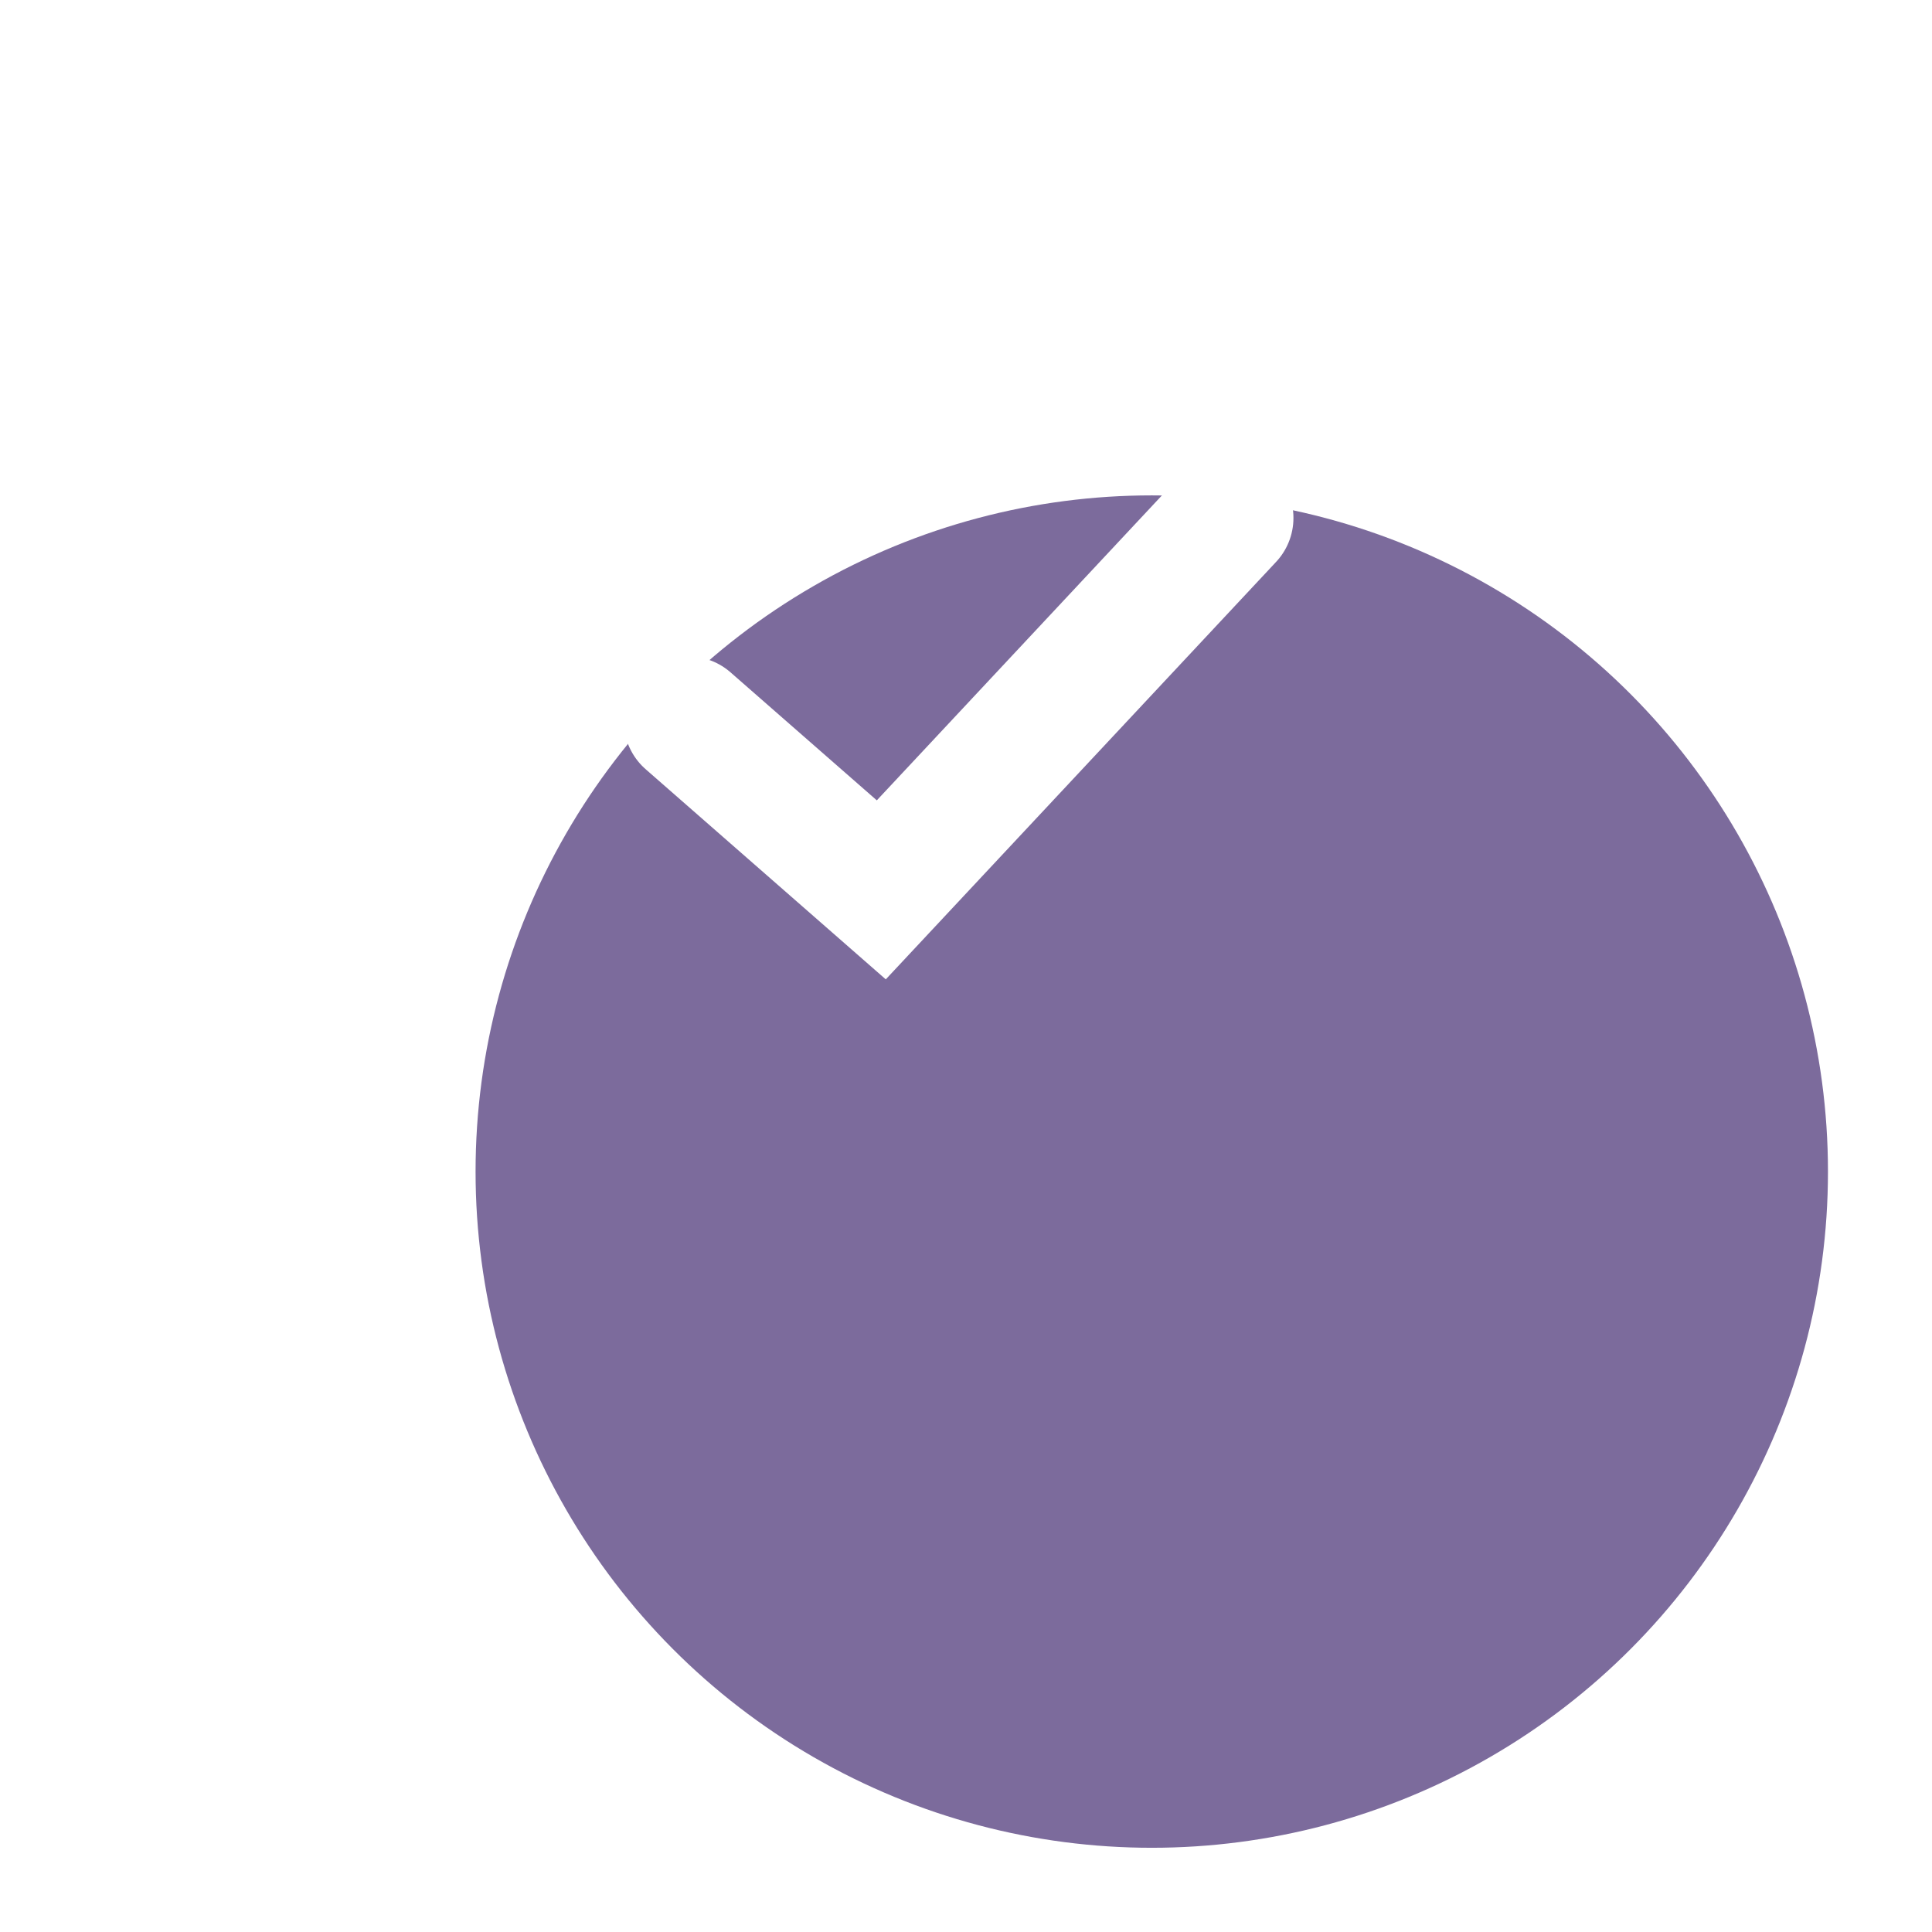
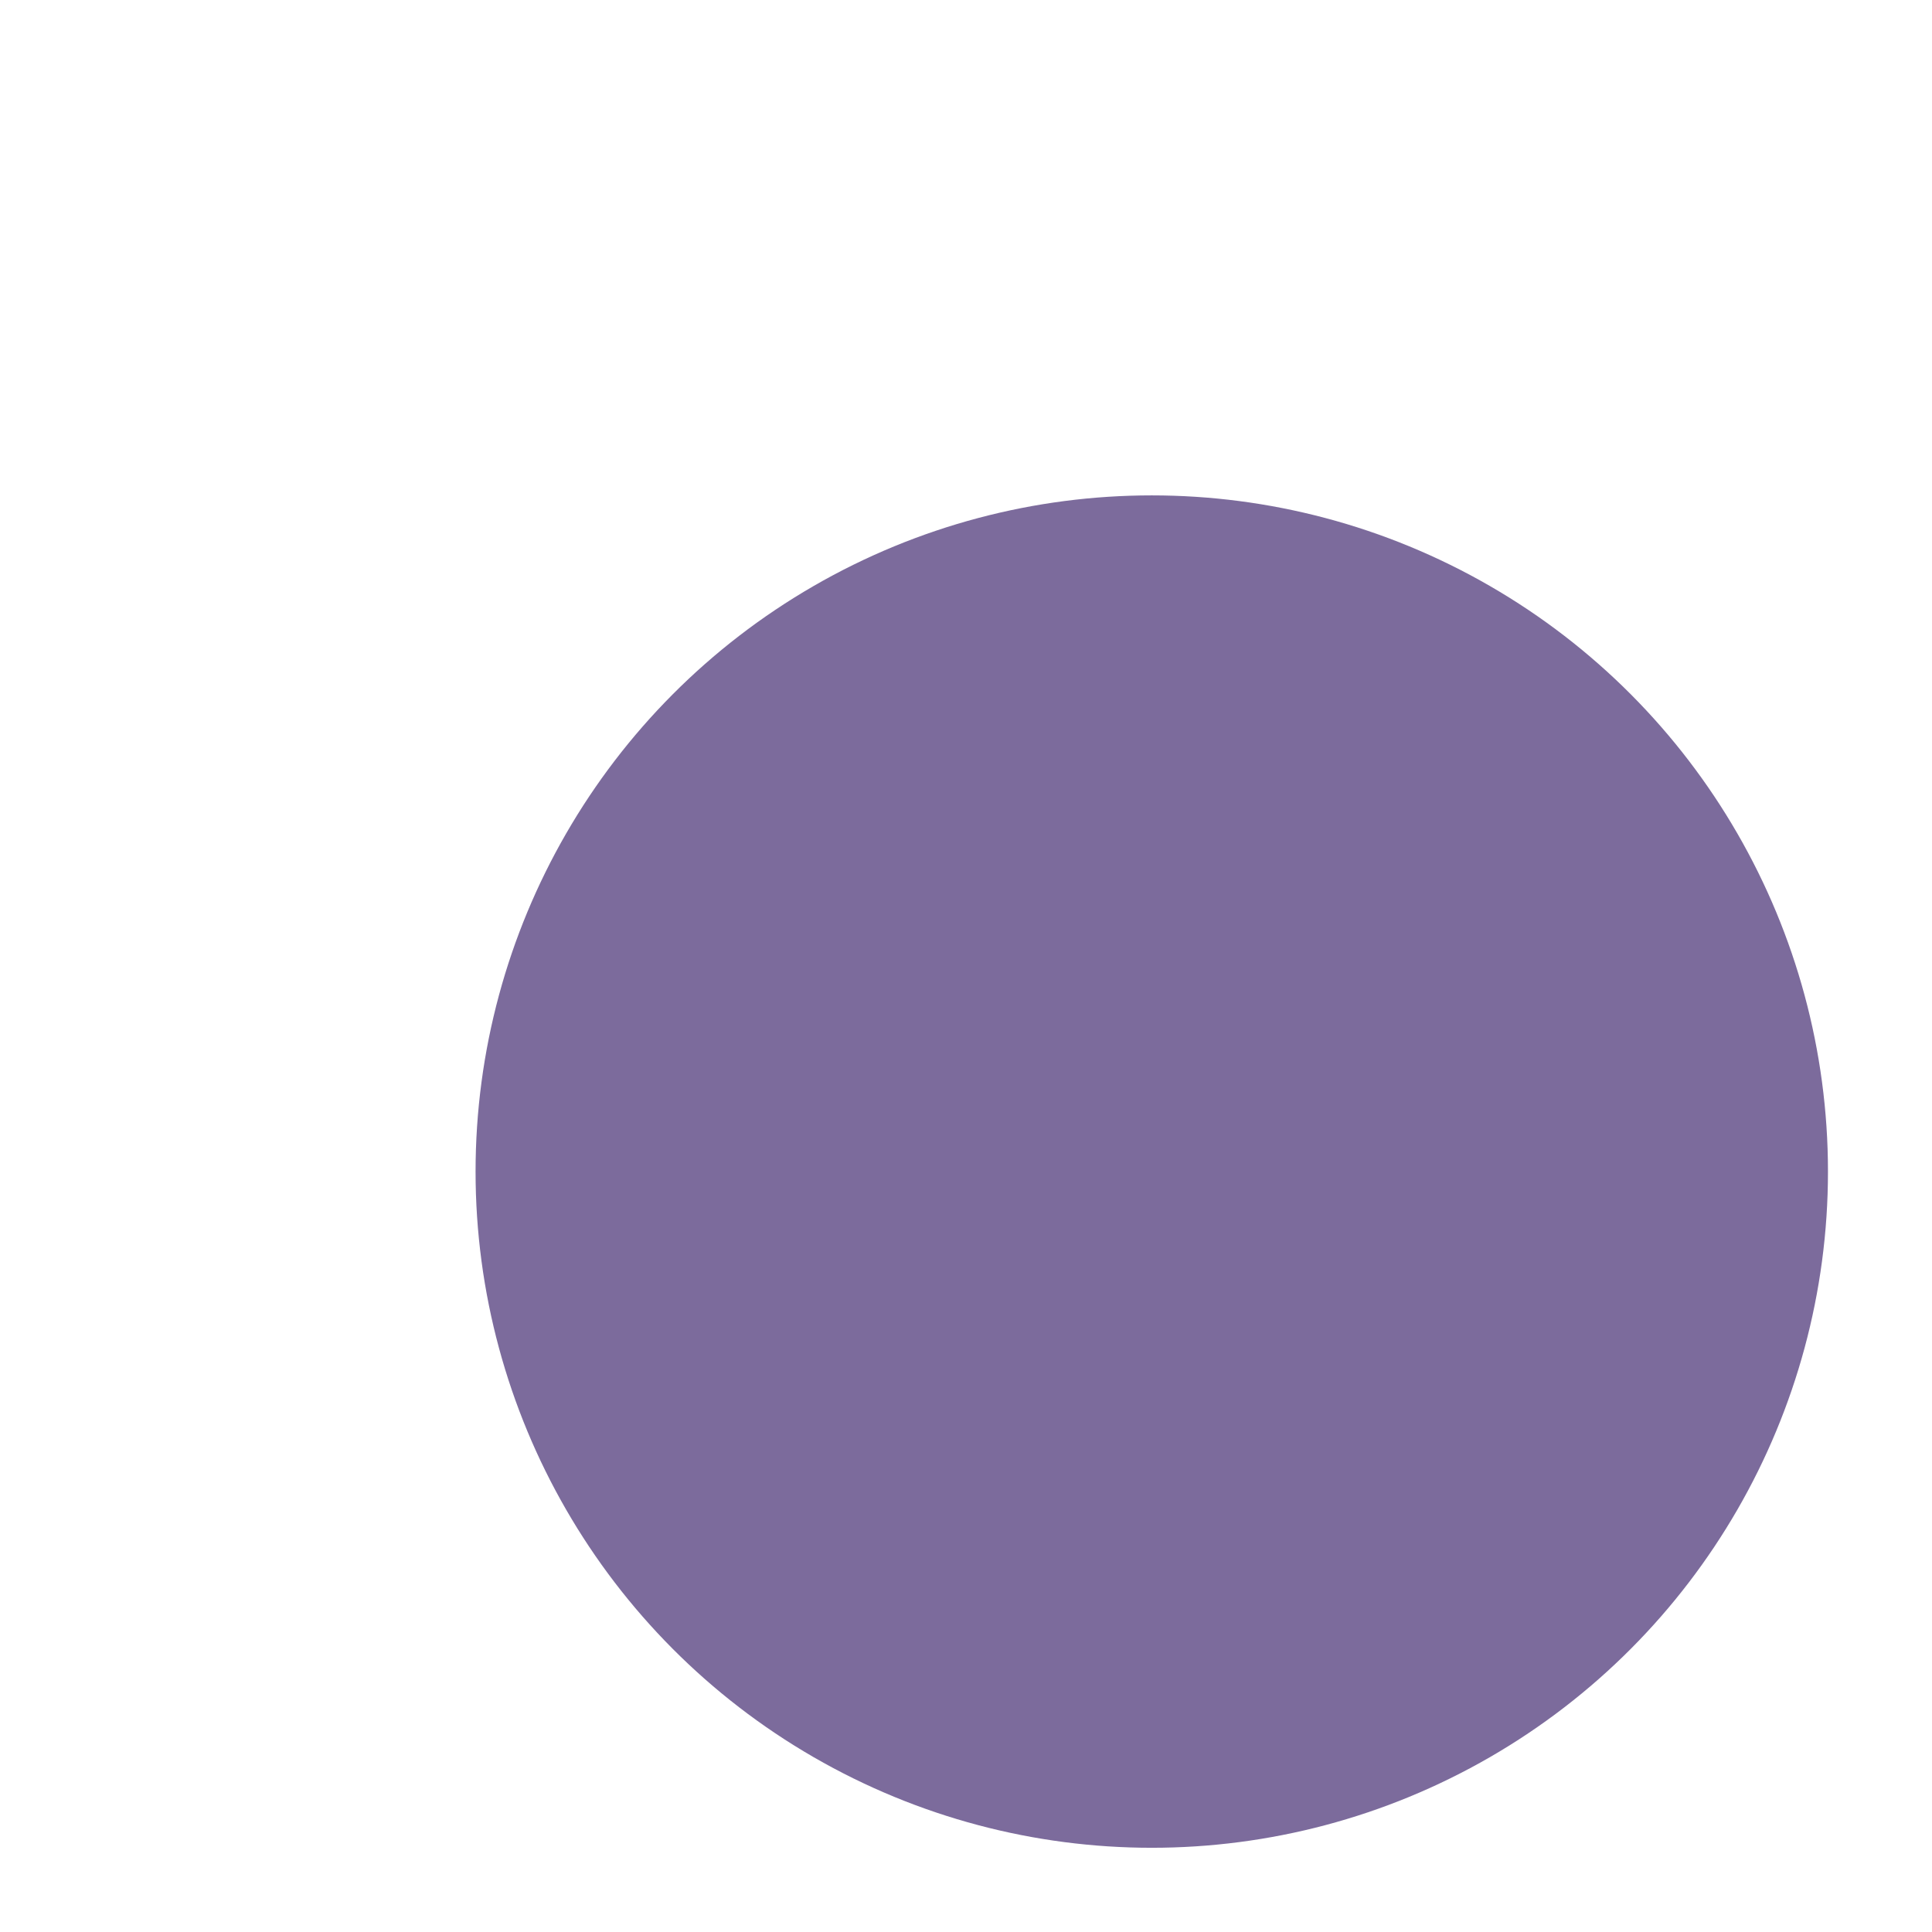
<svg xmlns="http://www.w3.org/2000/svg" width="39" height="39" viewBox="0 0 39 39" fill="none">
  <g filter="url(#filter0_bdi_2002_218)">
    <circle cx="19.35" cy="14.55" r="13.65" fill="#7C6B9C" />
  </g>
-   <path d="M13.89 14.55L17.79 17.963L24.81 10.455" stroke="white" stroke-width="2.6" stroke-linecap="round" />
  <defs>
    <filter id="filter0_bdi_2002_218" x="0.5" y="-4.3" width="37.7" height="42.9" filterUnits="userSpaceOnUse" color-interpolation-filters="sRGB">
      <feFlood flood-opacity="0" result="BackgroundImageFix" />
      <feGaussianBlur in="BackgroundImageFix" stdDeviation="2.6" />
      <feComposite in2="SourceAlpha" operator="in" result="effect1_backgroundBlur_2002_218" />
      <feColorMatrix in="SourceAlpha" type="matrix" values="0 0 0 0 0 0 0 0 0 0 0 0 0 0 0 0 0 0 127 0" result="hardAlpha" />
      <feOffset dy="5.2" />
      <feGaussianBlur stdDeviation="2.6" />
      <feComposite in2="hardAlpha" operator="out" />
      <feColorMatrix type="matrix" values="0 0 0 0 0.106 0 0 0 0 0.247 0 0 0 0 0.357 0 0 0 0.07 0" />
      <feBlend mode="normal" in2="effect1_backgroundBlur_2002_218" result="effect2_dropShadow_2002_218" />
      <feBlend mode="normal" in="SourceGraphic" in2="effect2_dropShadow_2002_218" result="shape" />
      <feColorMatrix in="SourceAlpha" type="matrix" values="0 0 0 0 0 0 0 0 0 0 0 0 0 0 0 0 0 0 127 0" result="hardAlpha" />
      <feOffset dx="3.9" dy="3.9" />
      <feGaussianBlur stdDeviation="2.6" />
      <feComposite in2="hardAlpha" operator="arithmetic" k2="-1" k3="1" />
      <feColorMatrix type="matrix" values="0 0 0 0 1 0 0 0 0 1 0 0 0 0 1 0 0 0 0.25 0" />
      <feBlend mode="normal" in2="shape" result="effect3_innerShadow_2002_218" />
    </filter>
  </defs>
</svg>